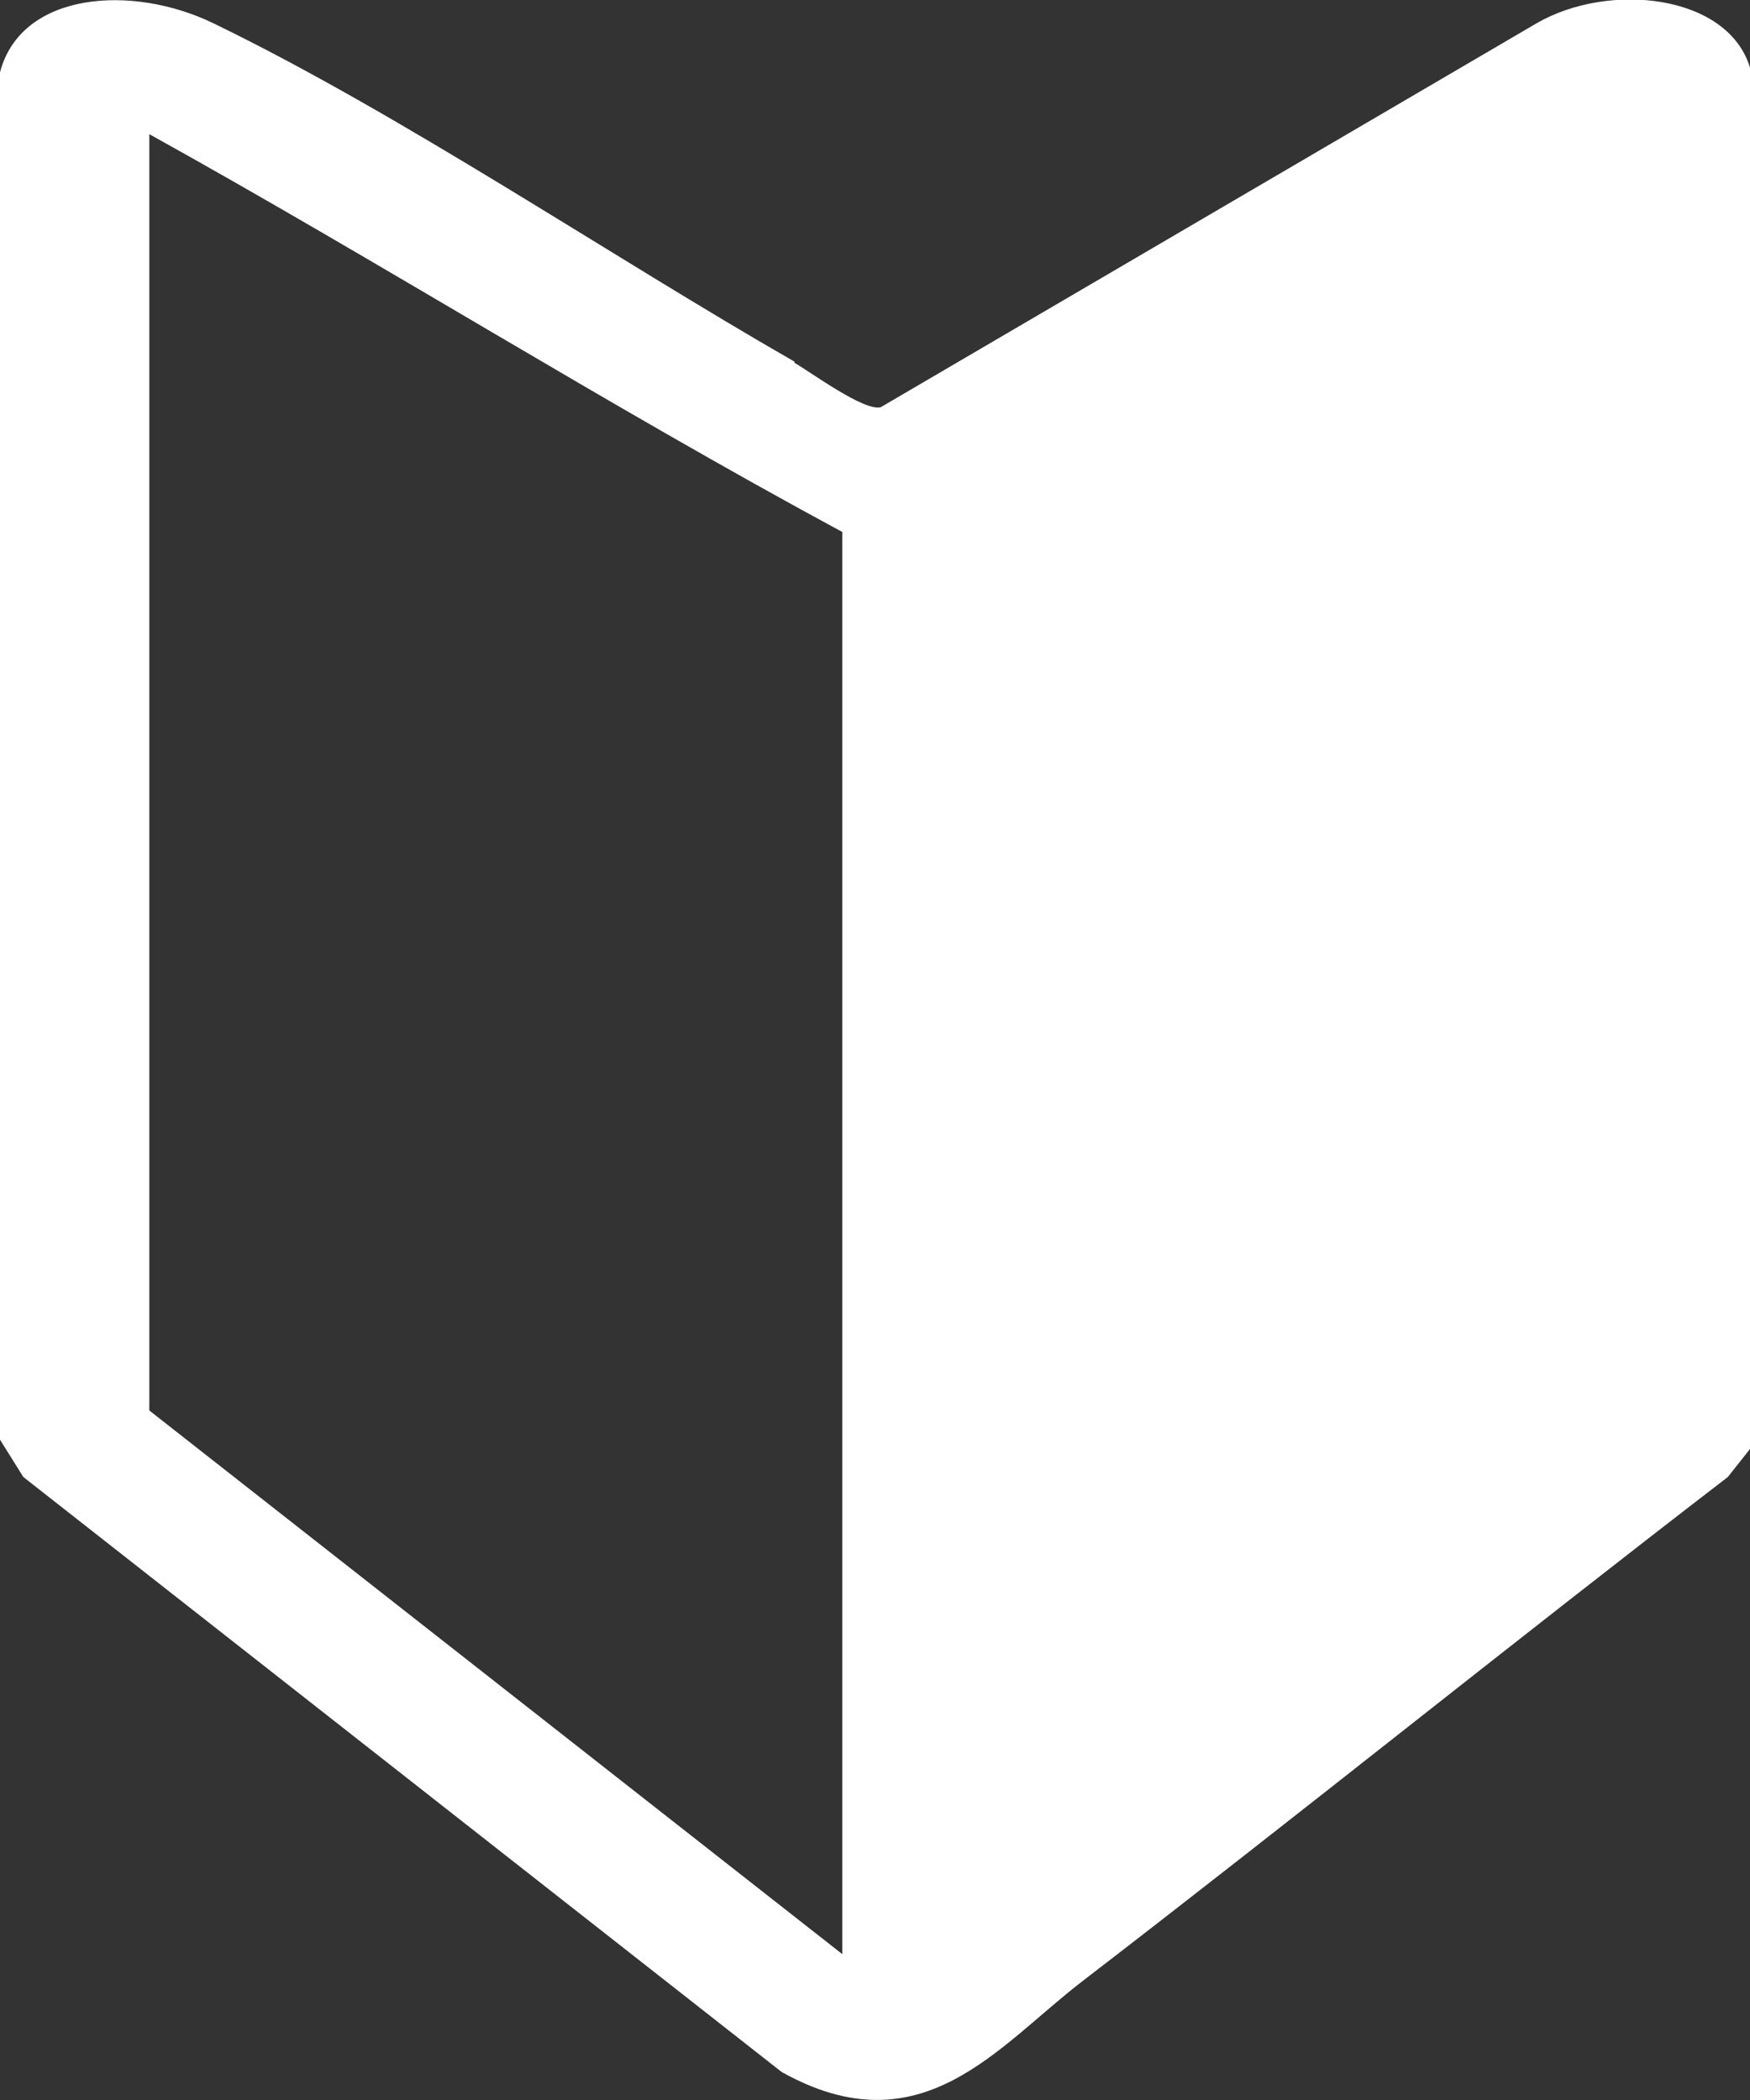
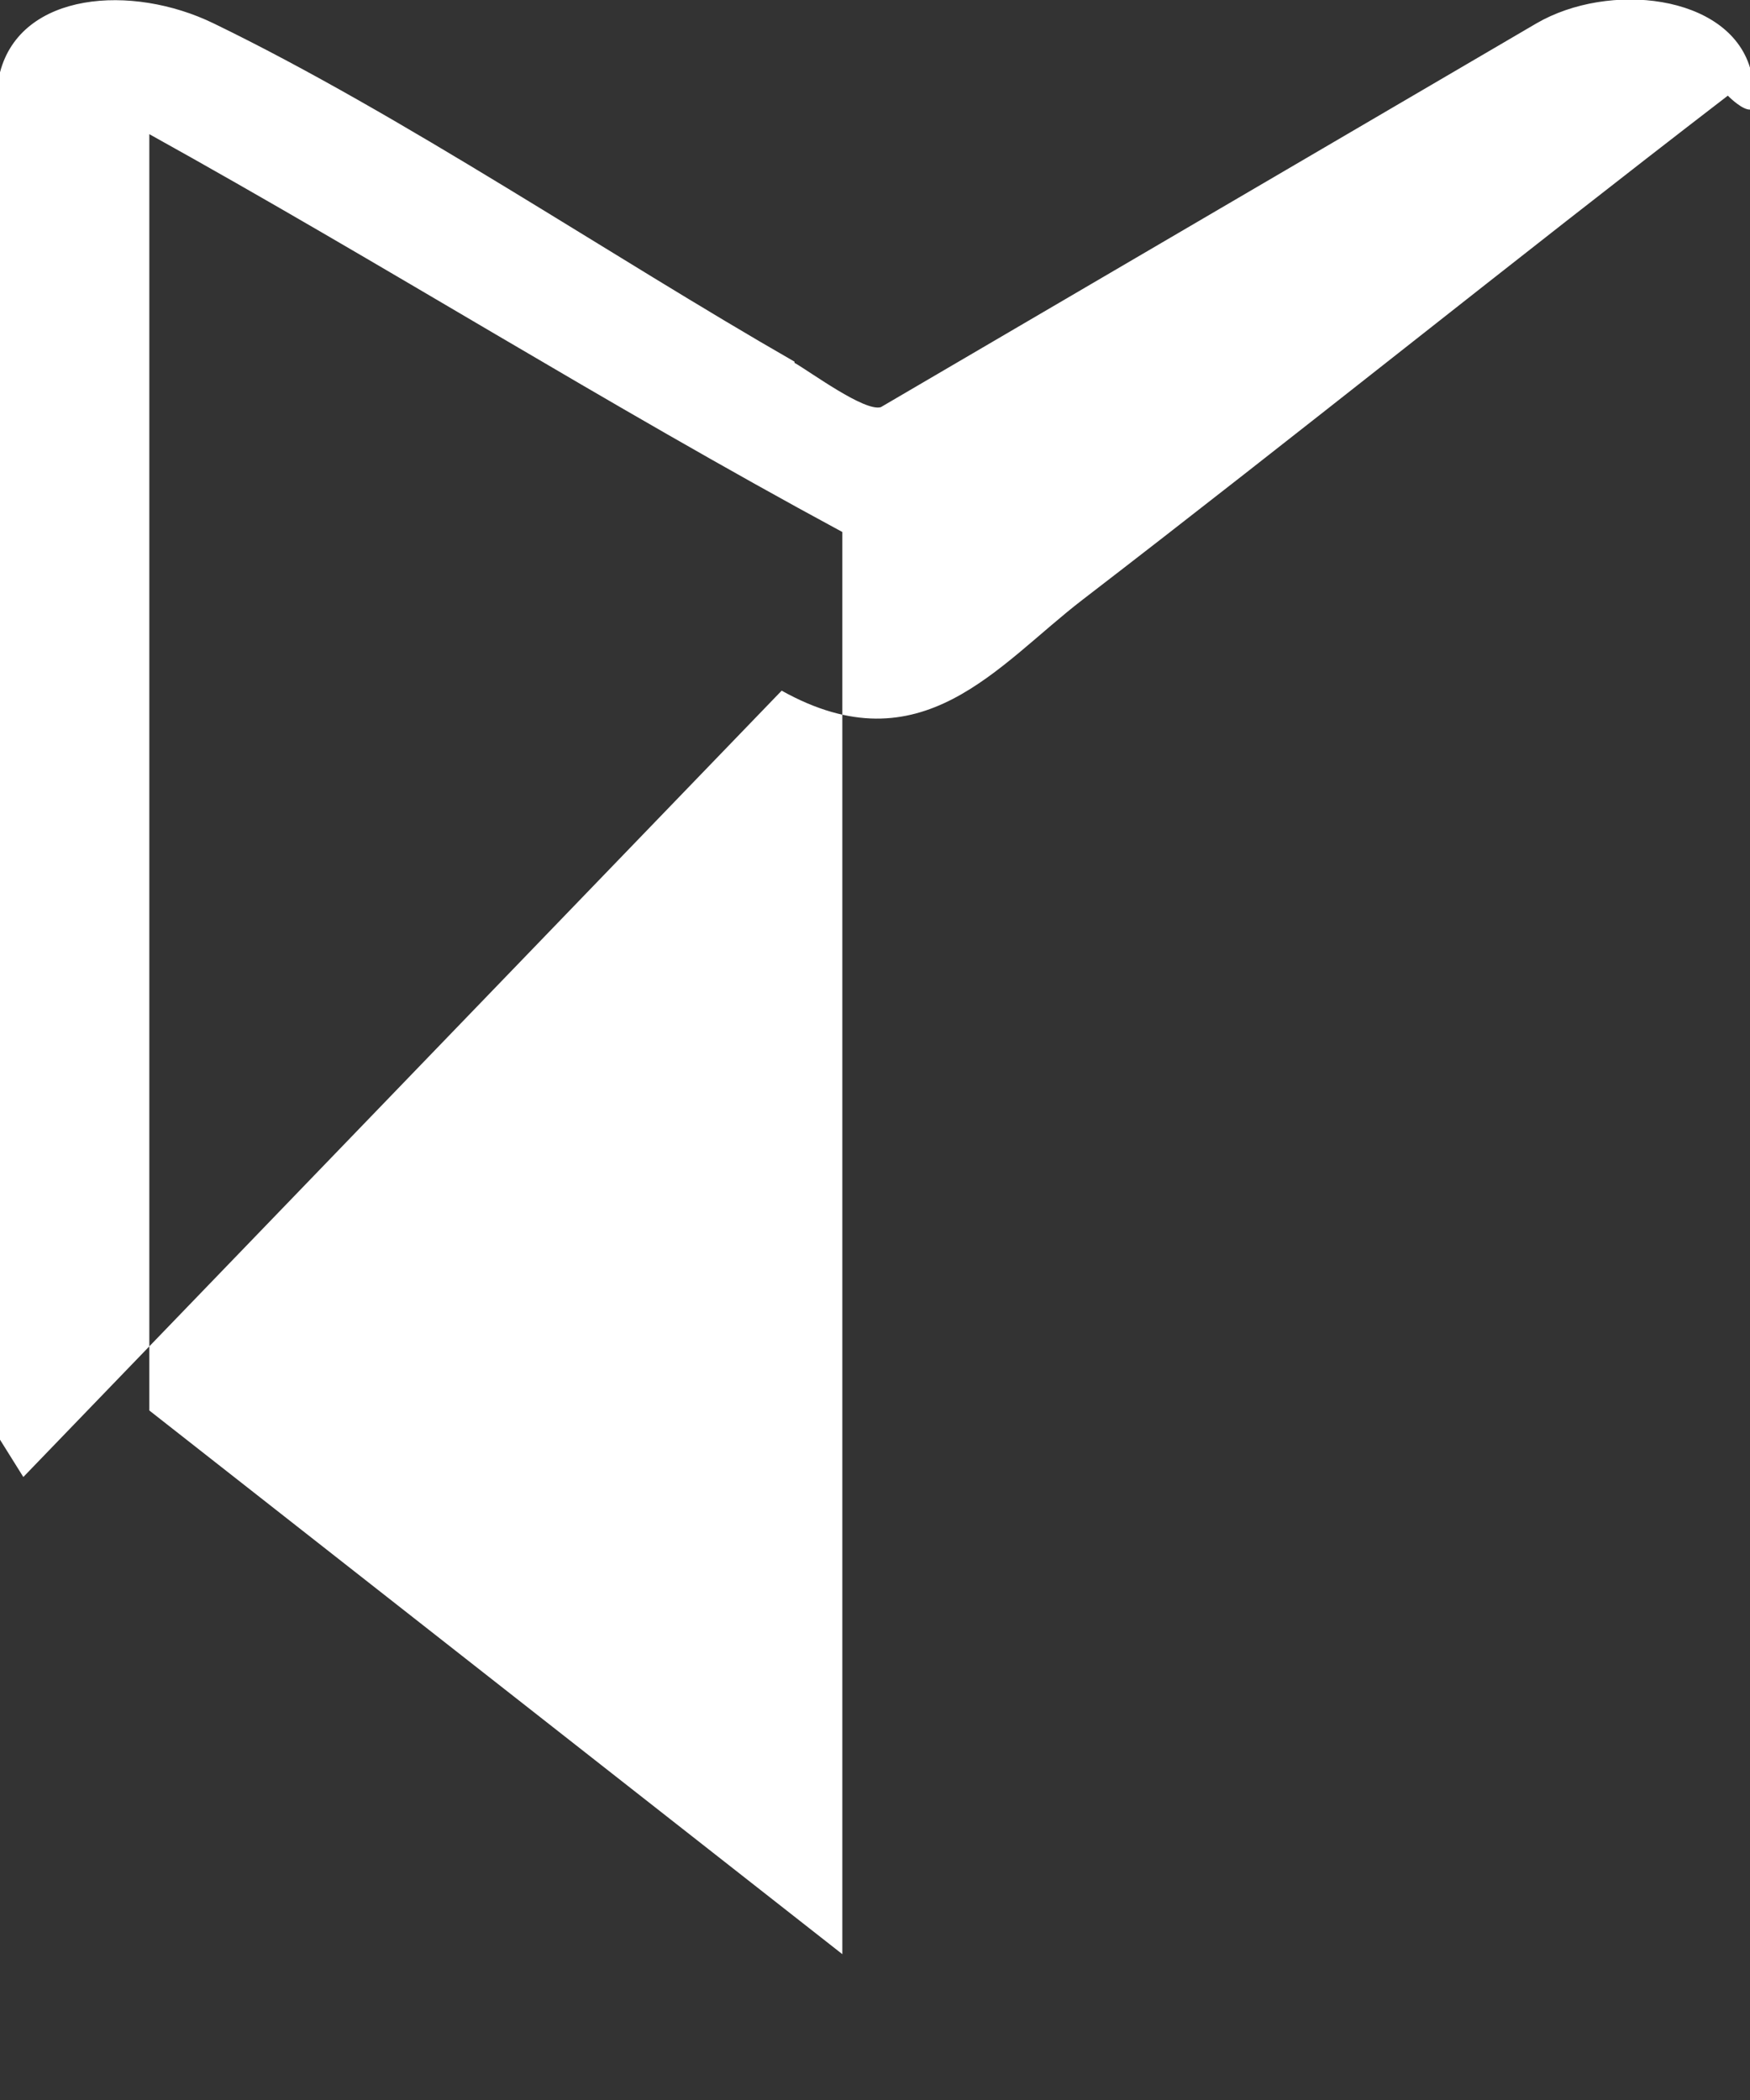
<svg xmlns="http://www.w3.org/2000/svg" id="_レイヤー_2" data-name="レイヤー 2" viewBox="0 0 15 18">
  <rect x="0" y="0" width="15" height="18" fill="#333333" stroke="none" />
  <defs>
    <style>
      .cls-1 {
        fill: #fff;
      }
    </style>
  </defs>
  <g id="_レイヤー_1-2" data-name="レイヤー 1">
-     <path class="cls-1" d="M6.81,3.11c.14.08.6.42.74.38L13.17.2c.62-.36,1.64-.25,1.83.38v11.84s-.19.24-.19.24c-1.86,1.43-3.67,2.89-5.53,4.32-.73.56-1.38,1.45-2.58.78L.2,12.66,0,12.34V.62C.18-.07,1.13-.14,1.83.2c1.61.78,3.41,2,4.98,2.9ZM7.22,4.56C5.2,3.47,3.28,2.26,1.28,1.15v10.94l5.94,4.66V4.56Z" />
+     <path class="cls-1" d="M6.81,3.11c.14.08.6.42.74.38L13.17.2c.62-.36,1.64-.25,1.83.38s-.19.24-.19.24c-1.86,1.43-3.67,2.89-5.53,4.32-.73.56-1.38,1.45-2.58.78L.2,12.66,0,12.34V.62C.18-.07,1.13-.14,1.83.2c1.61.78,3.41,2,4.98,2.9ZM7.22,4.56C5.2,3.47,3.28,2.26,1.28,1.15v10.94l5.94,4.66V4.56Z" />
  </g>
</svg>